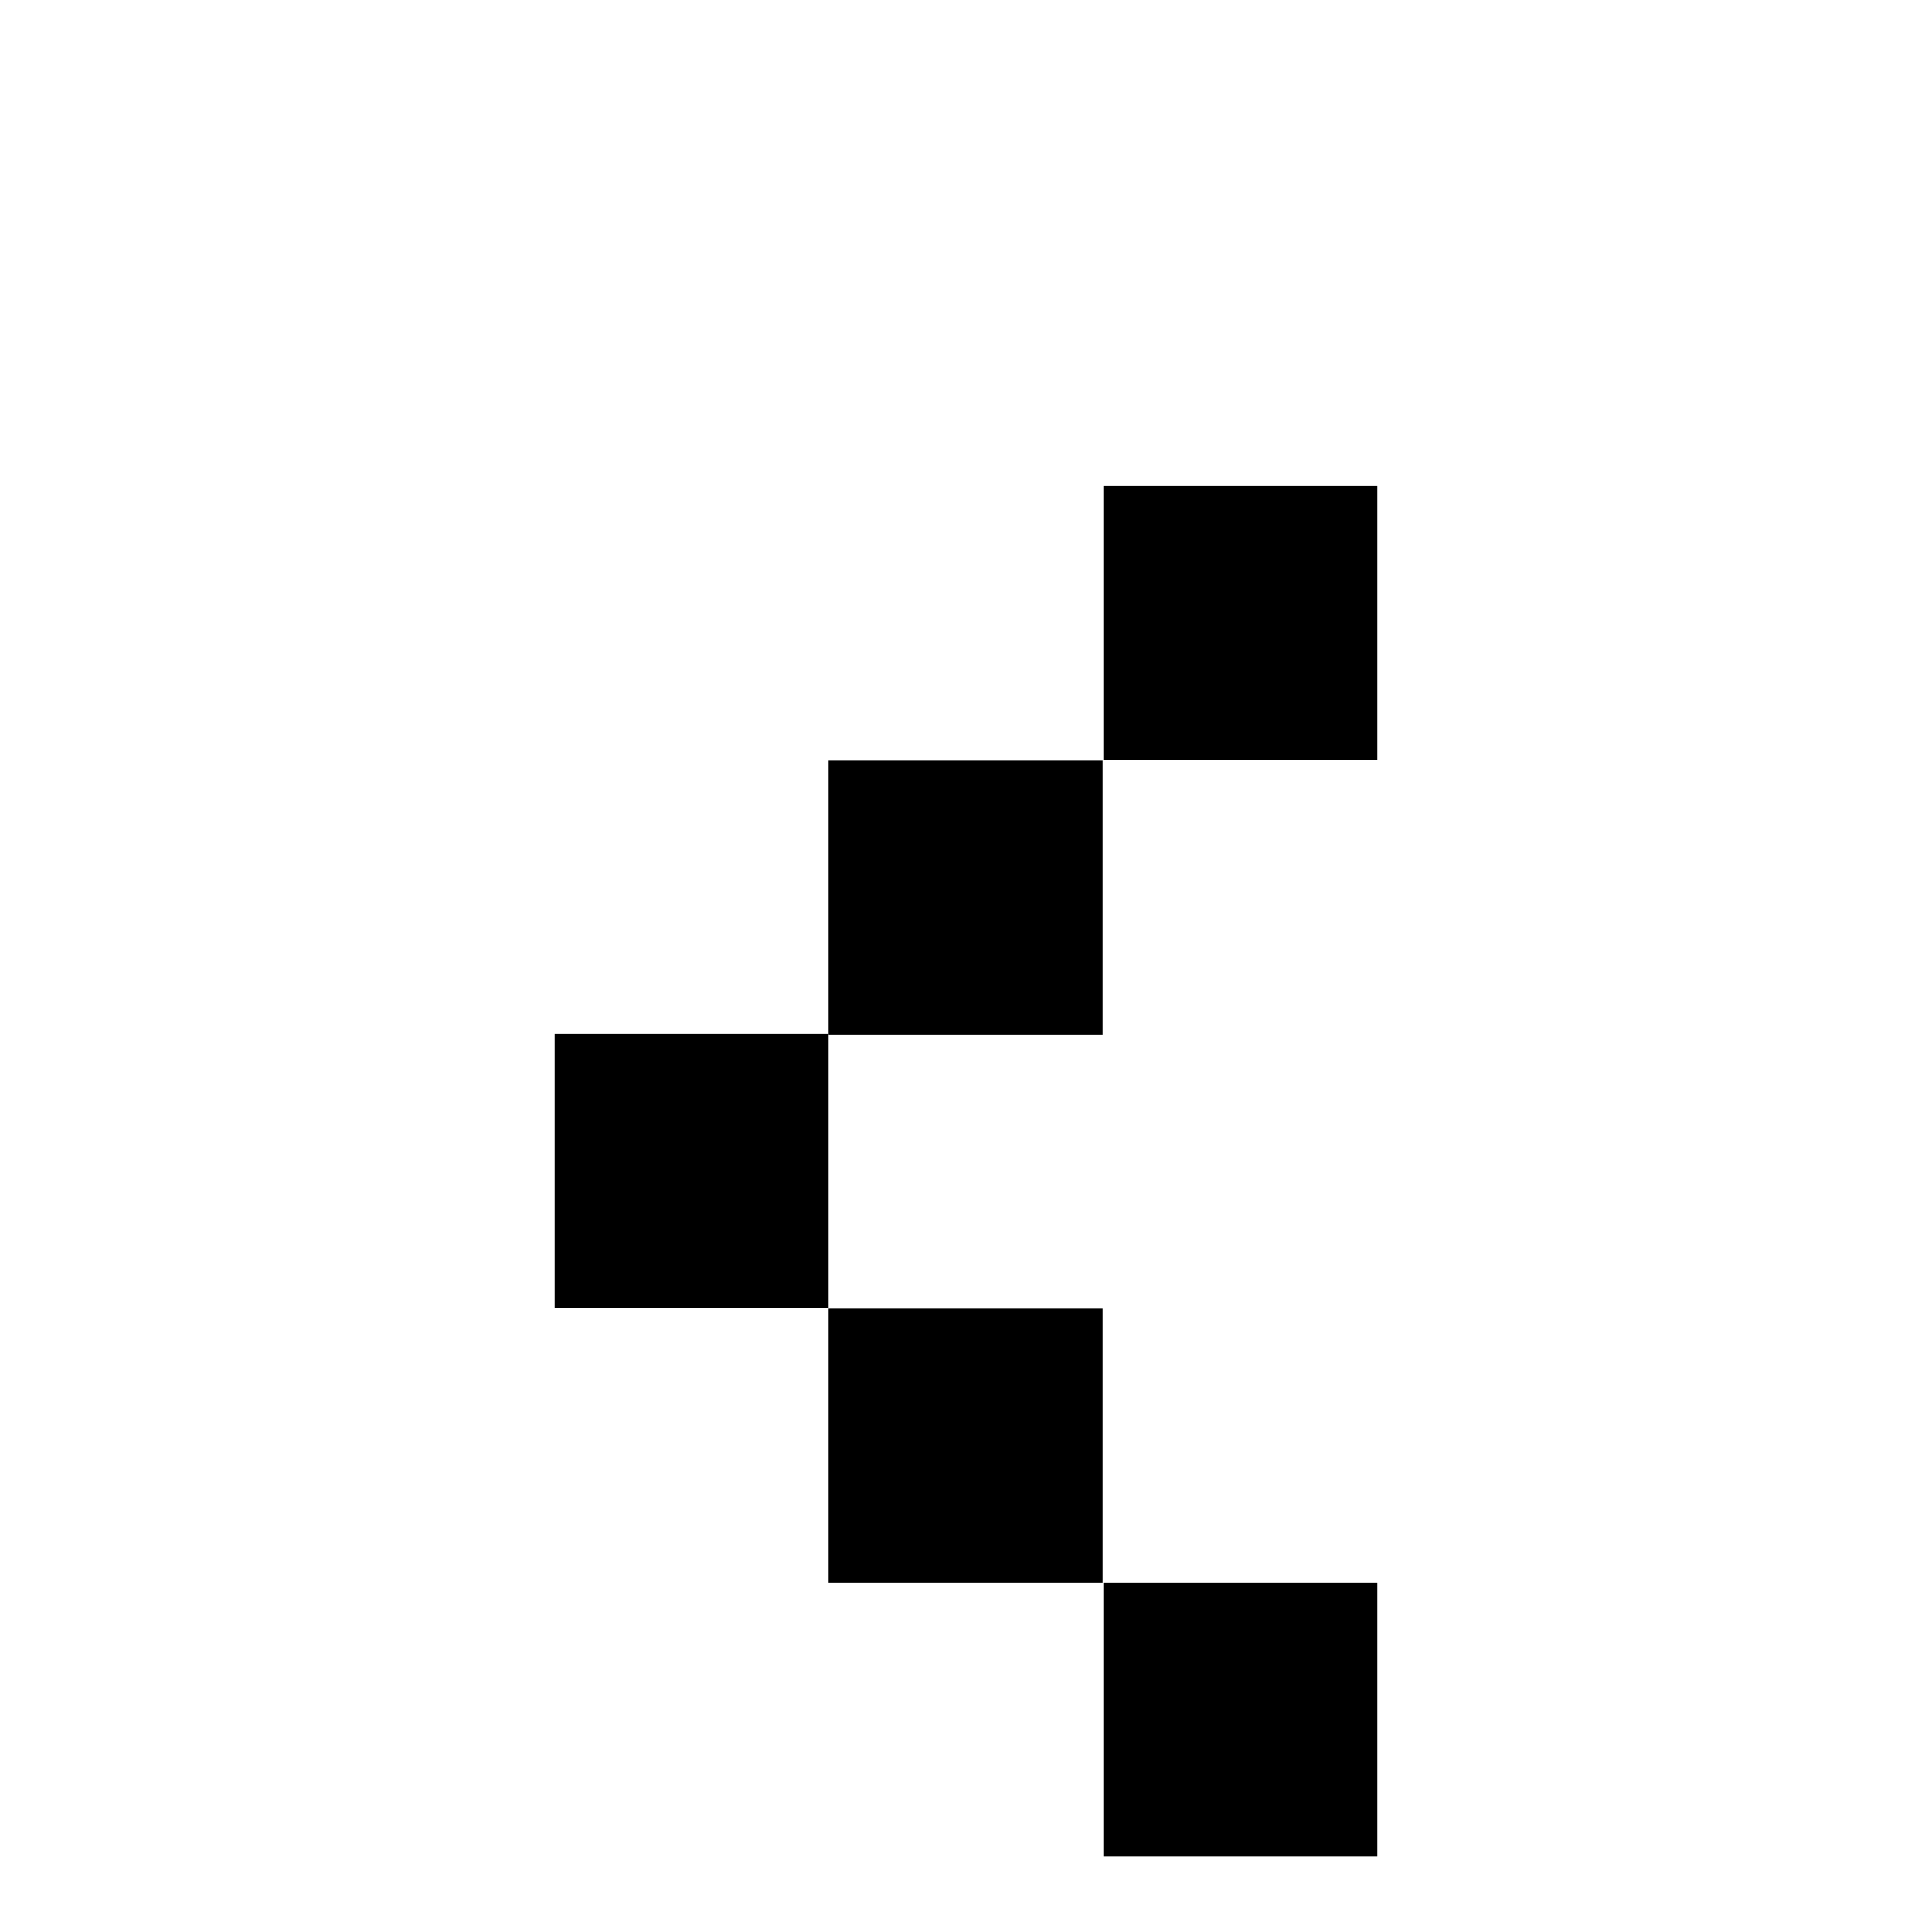
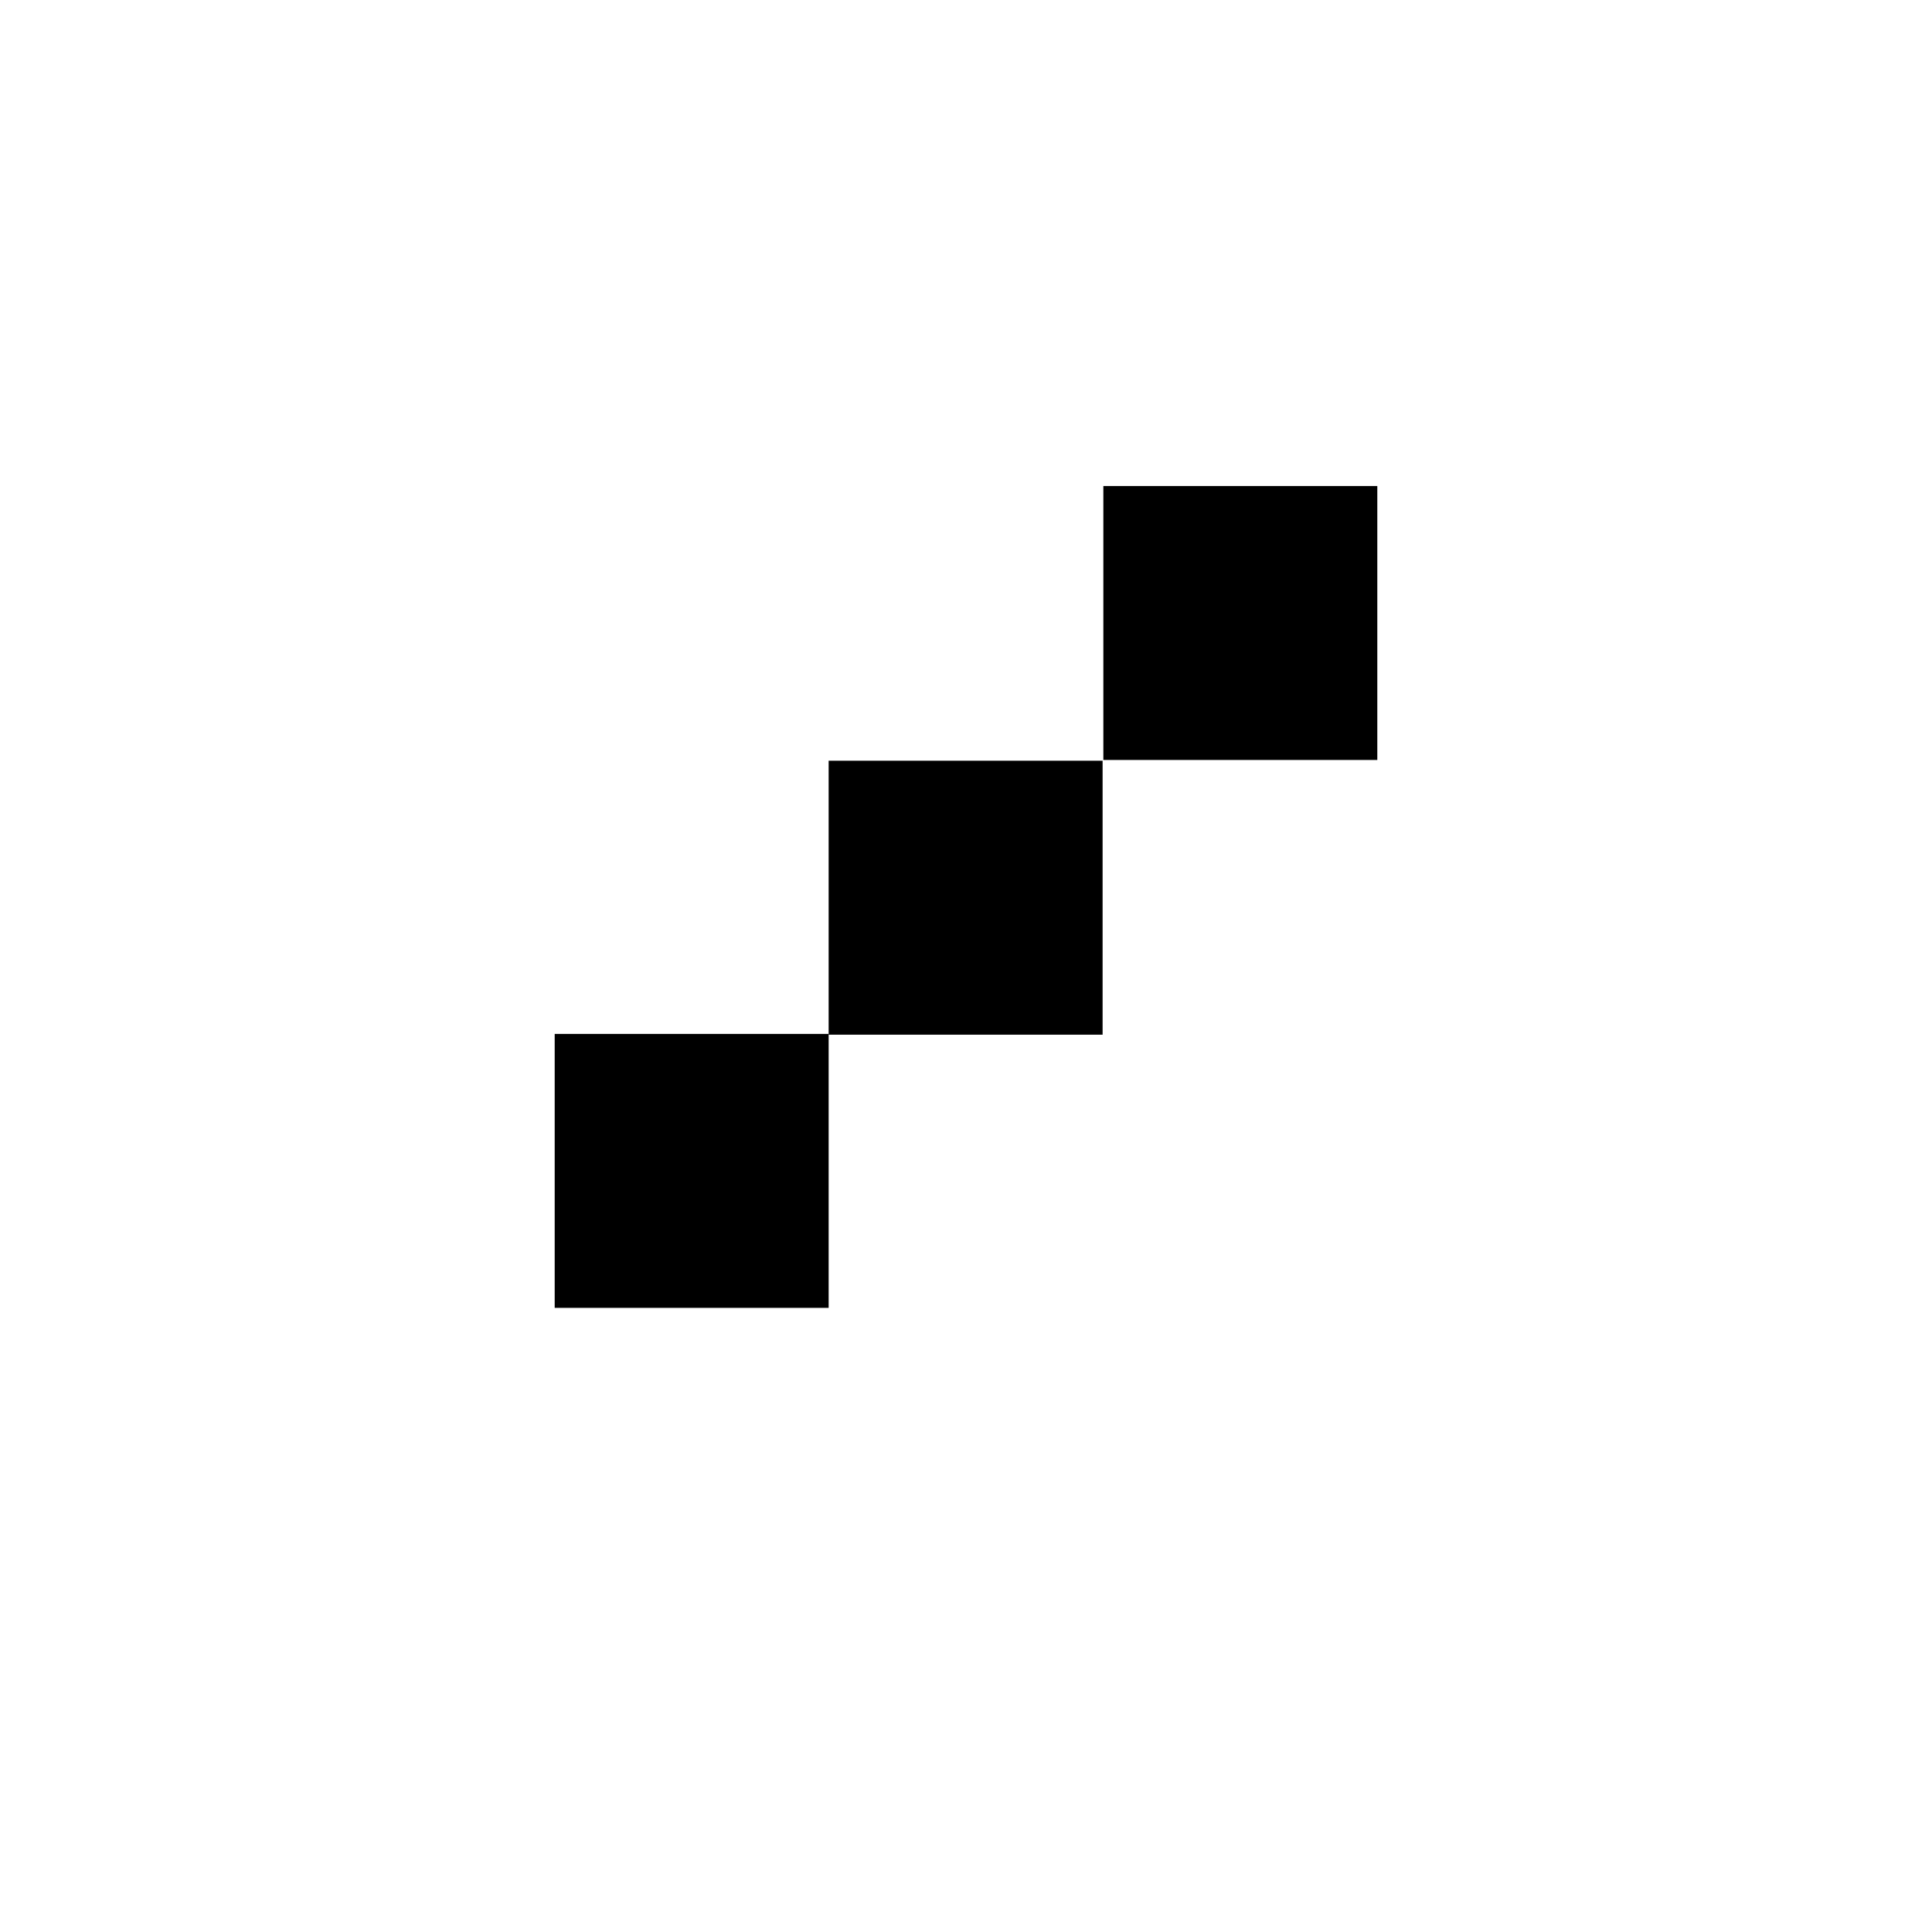
<svg xmlns="http://www.w3.org/2000/svg" version="1.1" x="0px" y="0px" viewBox="0 0 256 256" enable-background="new 0 0 256 256" xml:space="preserve">
  <g>
    <g>
-       <path fill="#000000" d="M129,10" />
      <path fill="#000000" d="M73.5,137h36.3v36.3H73.5V137z" />
      <path fill="#000000" d="M109.8,100.8h36.3v36.3h-36.3V100.8z" />
      <path fill="#000000" d="M146.2,64.4h36.3v36.3h-36.3V64.4z" />
-       <path fill="#000000" d="M146.2,209.7h36.3V246h-36.3V209.7z" />
-       <path fill="#000000" d="M109.8,173.4h36.3v36.3h-36.3V173.4z" />
    </g>
  </g>
</svg>